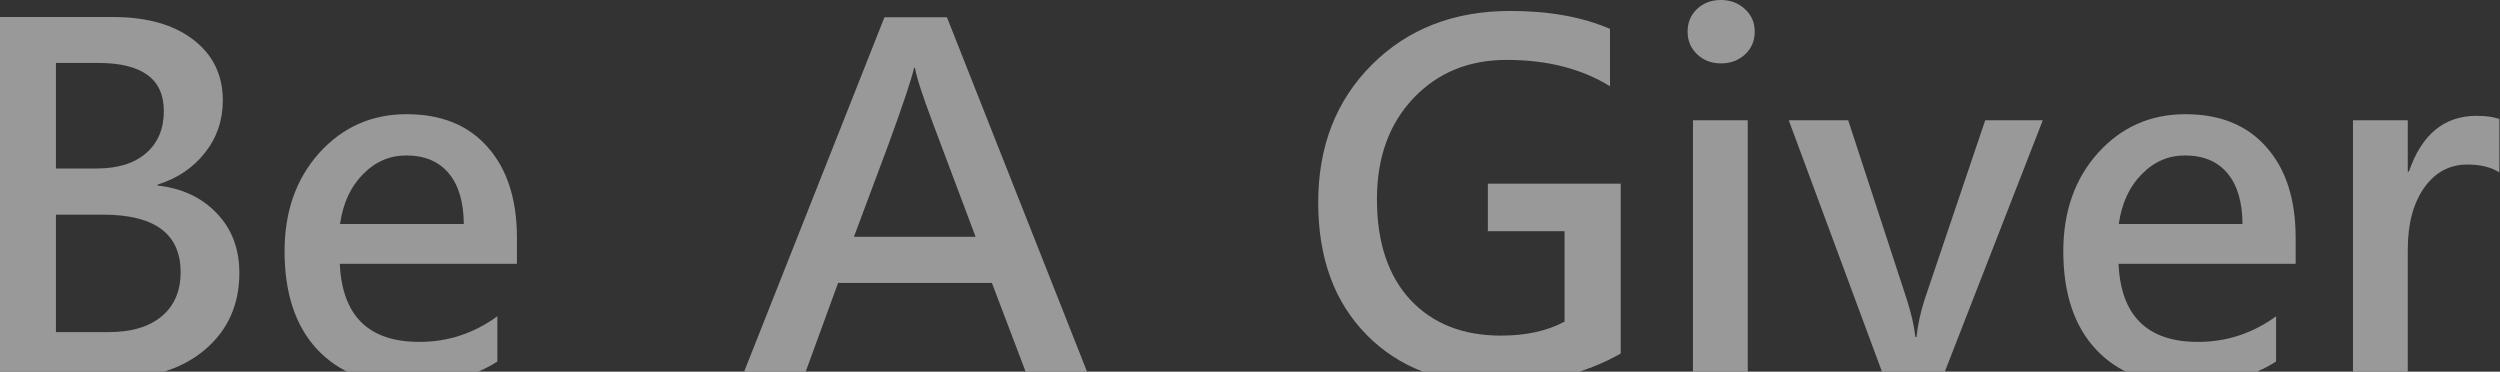
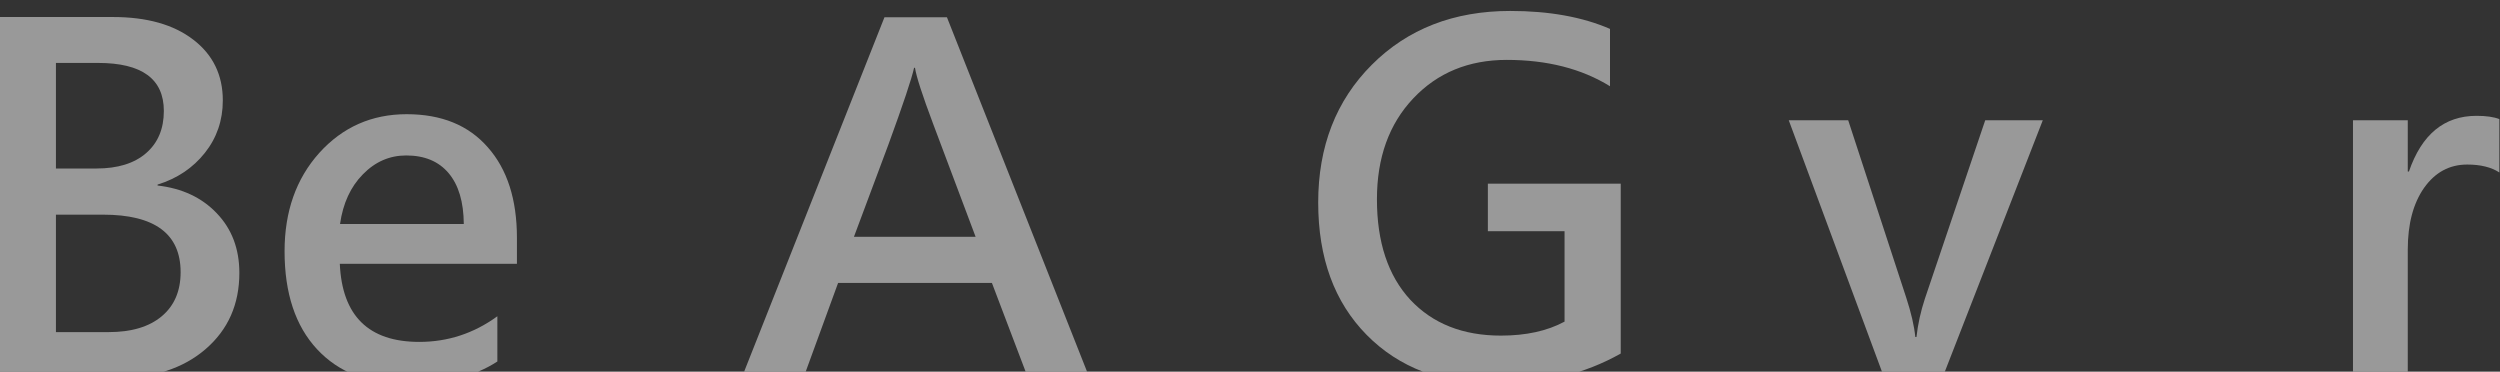
<svg xmlns="http://www.w3.org/2000/svg" width="1204" height="179" viewBox="0 0 1204 179" fill="none">
  <rect x="0" y="0" width="1204" height="179" fill="#333333" stroke="none" />
  <g opacity="0.5">
    <path d="M1203.69 83.06C1199.8 80.516 1194.64 79.244 1188.2 79.244C1179.67 79.244 1172.75 82.985 1167.44 90.468C1162.2 97.951 1159.58 107.866 1159.58 120.212V182.058H1133.2V57.918H1159.58V82.611H1160.14C1166.28 64.727 1177.13 55.785 1192.69 55.785C1197.33 55.785 1201 56.309 1203.69 57.356V83.06Z" fill="white" />
-     <path d="M1105.59 127.059H1020.29C1021.41 152.127 1034.17 164.661 1058.56 164.661C1072.33 164.661 1084.87 160.545 1096.16 152.314V174.089C1085.09 181.347 1070.54 184.977 1052.5 184.977C1034.09 184.977 1019.69 179.364 1009.29 168.14C998.887 156.916 993.687 141.202 993.687 120.998C993.687 101.842 999.262 86.053 1010.41 73.632C1021.64 61.21 1035.67 54.999 1052.5 54.999C1069.26 54.999 1082.28 60.312 1091.56 70.938C1100.92 81.489 1105.59 96.043 1105.59 114.6V127.059ZM1080 107.866C1079.93 97.24 1077.49 89.084 1072.71 83.397C1067.92 77.71 1061.11 74.866 1052.28 74.866C1044.27 74.866 1037.31 77.897 1031.4 83.958C1025.49 89.944 1021.82 97.913 1020.4 107.866H1080Z" fill="white" />
    <path d="M983.809 57.917L935.433 182.058H907.484L861.465 57.917H890.087L918.035 143.334C920.43 150.667 921.889 156.99 922.413 162.303H922.974C923.647 156.167 924.994 150.031 927.015 143.895L956.085 57.917H983.809Z" fill="white" />
-     <path d="M812.751 15.265C812.751 10.85 814.248 7.221 817.241 4.377C820.309 1.459 824.163 0 828.802 0C833.366 0 837.22 1.459 840.363 4.377C843.506 7.221 845.077 10.85 845.077 15.265C845.077 19.68 843.506 23.346 840.363 26.265C837.22 29.108 833.366 30.53 828.802 30.53C824.237 30.53 820.421 29.071 817.353 26.153C814.285 23.234 812.751 19.605 812.751 15.265ZM815.333 182.058V57.917H841.71V182.058H815.333Z" fill="white" />
    <path d="M780.538 170.272C763.177 180.075 743.161 184.976 720.488 184.976C694.522 184.976 673.757 177.082 658.193 161.293C642.628 145.504 634.846 124.253 634.846 97.539C634.846 70.526 643.451 48.414 660.662 31.203C677.947 13.918 700.172 5.275 727.334 5.275C746.042 5.275 762.055 8.156 775.374 13.918V41.53C761.681 33.074 745.106 28.846 725.651 28.846C707.318 28.846 692.315 35.02 680.641 47.366C668.968 59.713 663.131 75.913 663.131 95.967C663.131 116.62 668.482 132.746 679.182 144.344C689.957 155.868 704.512 161.63 722.845 161.63C734.967 161.63 745.181 159.385 753.487 154.895V111.345H716.559V88.447H780.538V170.272Z" fill="white" />
    <path d="M495.104 182.058L477.706 136.263H403.626L386.901 182.058H357.157L425.962 8.306H456.043L524.736 182.058H495.104ZM469.849 114.039L449.421 59.713C444.183 45.795 441.264 36.778 440.666 32.663H440.217C439.094 37.826 434.979 50.135 427.87 69.591L411.258 114.039H469.849Z" fill="white" />
    <path d="M248.955 127.059H163.65C164.773 152.127 177.531 164.661 201.925 164.661C215.693 164.661 228.227 160.545 239.526 152.314V174.089C228.452 181.347 213.898 184.977 195.864 184.977C177.456 184.977 163.052 179.364 152.65 168.14C142.249 156.916 137.049 141.202 137.049 120.998C137.049 101.842 142.623 86.053 153.773 73.632C164.997 61.21 179.027 54.999 195.864 54.999C212.626 54.999 225.646 60.312 234.924 70.938C244.278 81.489 248.955 96.043 248.955 114.6V127.059ZM223.363 107.866C223.289 97.24 220.857 89.084 216.068 83.397C211.279 77.71 204.469 74.866 195.639 74.866C187.633 74.866 180.674 77.897 174.762 83.958C168.851 89.944 165.184 97.913 163.762 107.866H223.363Z" fill="white" />
    <path d="M0 182.058V8.194H54.326C70.713 8.194 83.621 11.823 93.049 19.081C102.553 26.34 107.304 36.105 107.304 48.377C107.304 57.955 104.423 66.373 98.662 73.631C92.9 80.89 85.305 85.978 75.876 88.897V89.346C87.699 90.692 97.202 95.145 104.386 102.702C111.644 110.26 115.274 119.838 115.274 131.437C115.274 146.552 109.848 158.786 98.998 168.14C88.223 177.419 73.968 182.058 56.234 182.058H0ZM26.938 30.306V81.152H46.469C56.72 81.152 64.689 78.682 70.376 73.744C76.063 68.805 78.907 62.033 78.907 53.428C78.907 38.013 68.356 30.306 47.254 30.306H26.938ZM26.938 103.376V159.946H52.305C63.305 159.946 71.835 157.402 77.897 152.314C83.958 147.225 86.988 140.154 86.988 131.1C86.988 112.617 74.529 103.376 49.611 103.376H26.938Z" fill="white" />
  </g>
</svg>